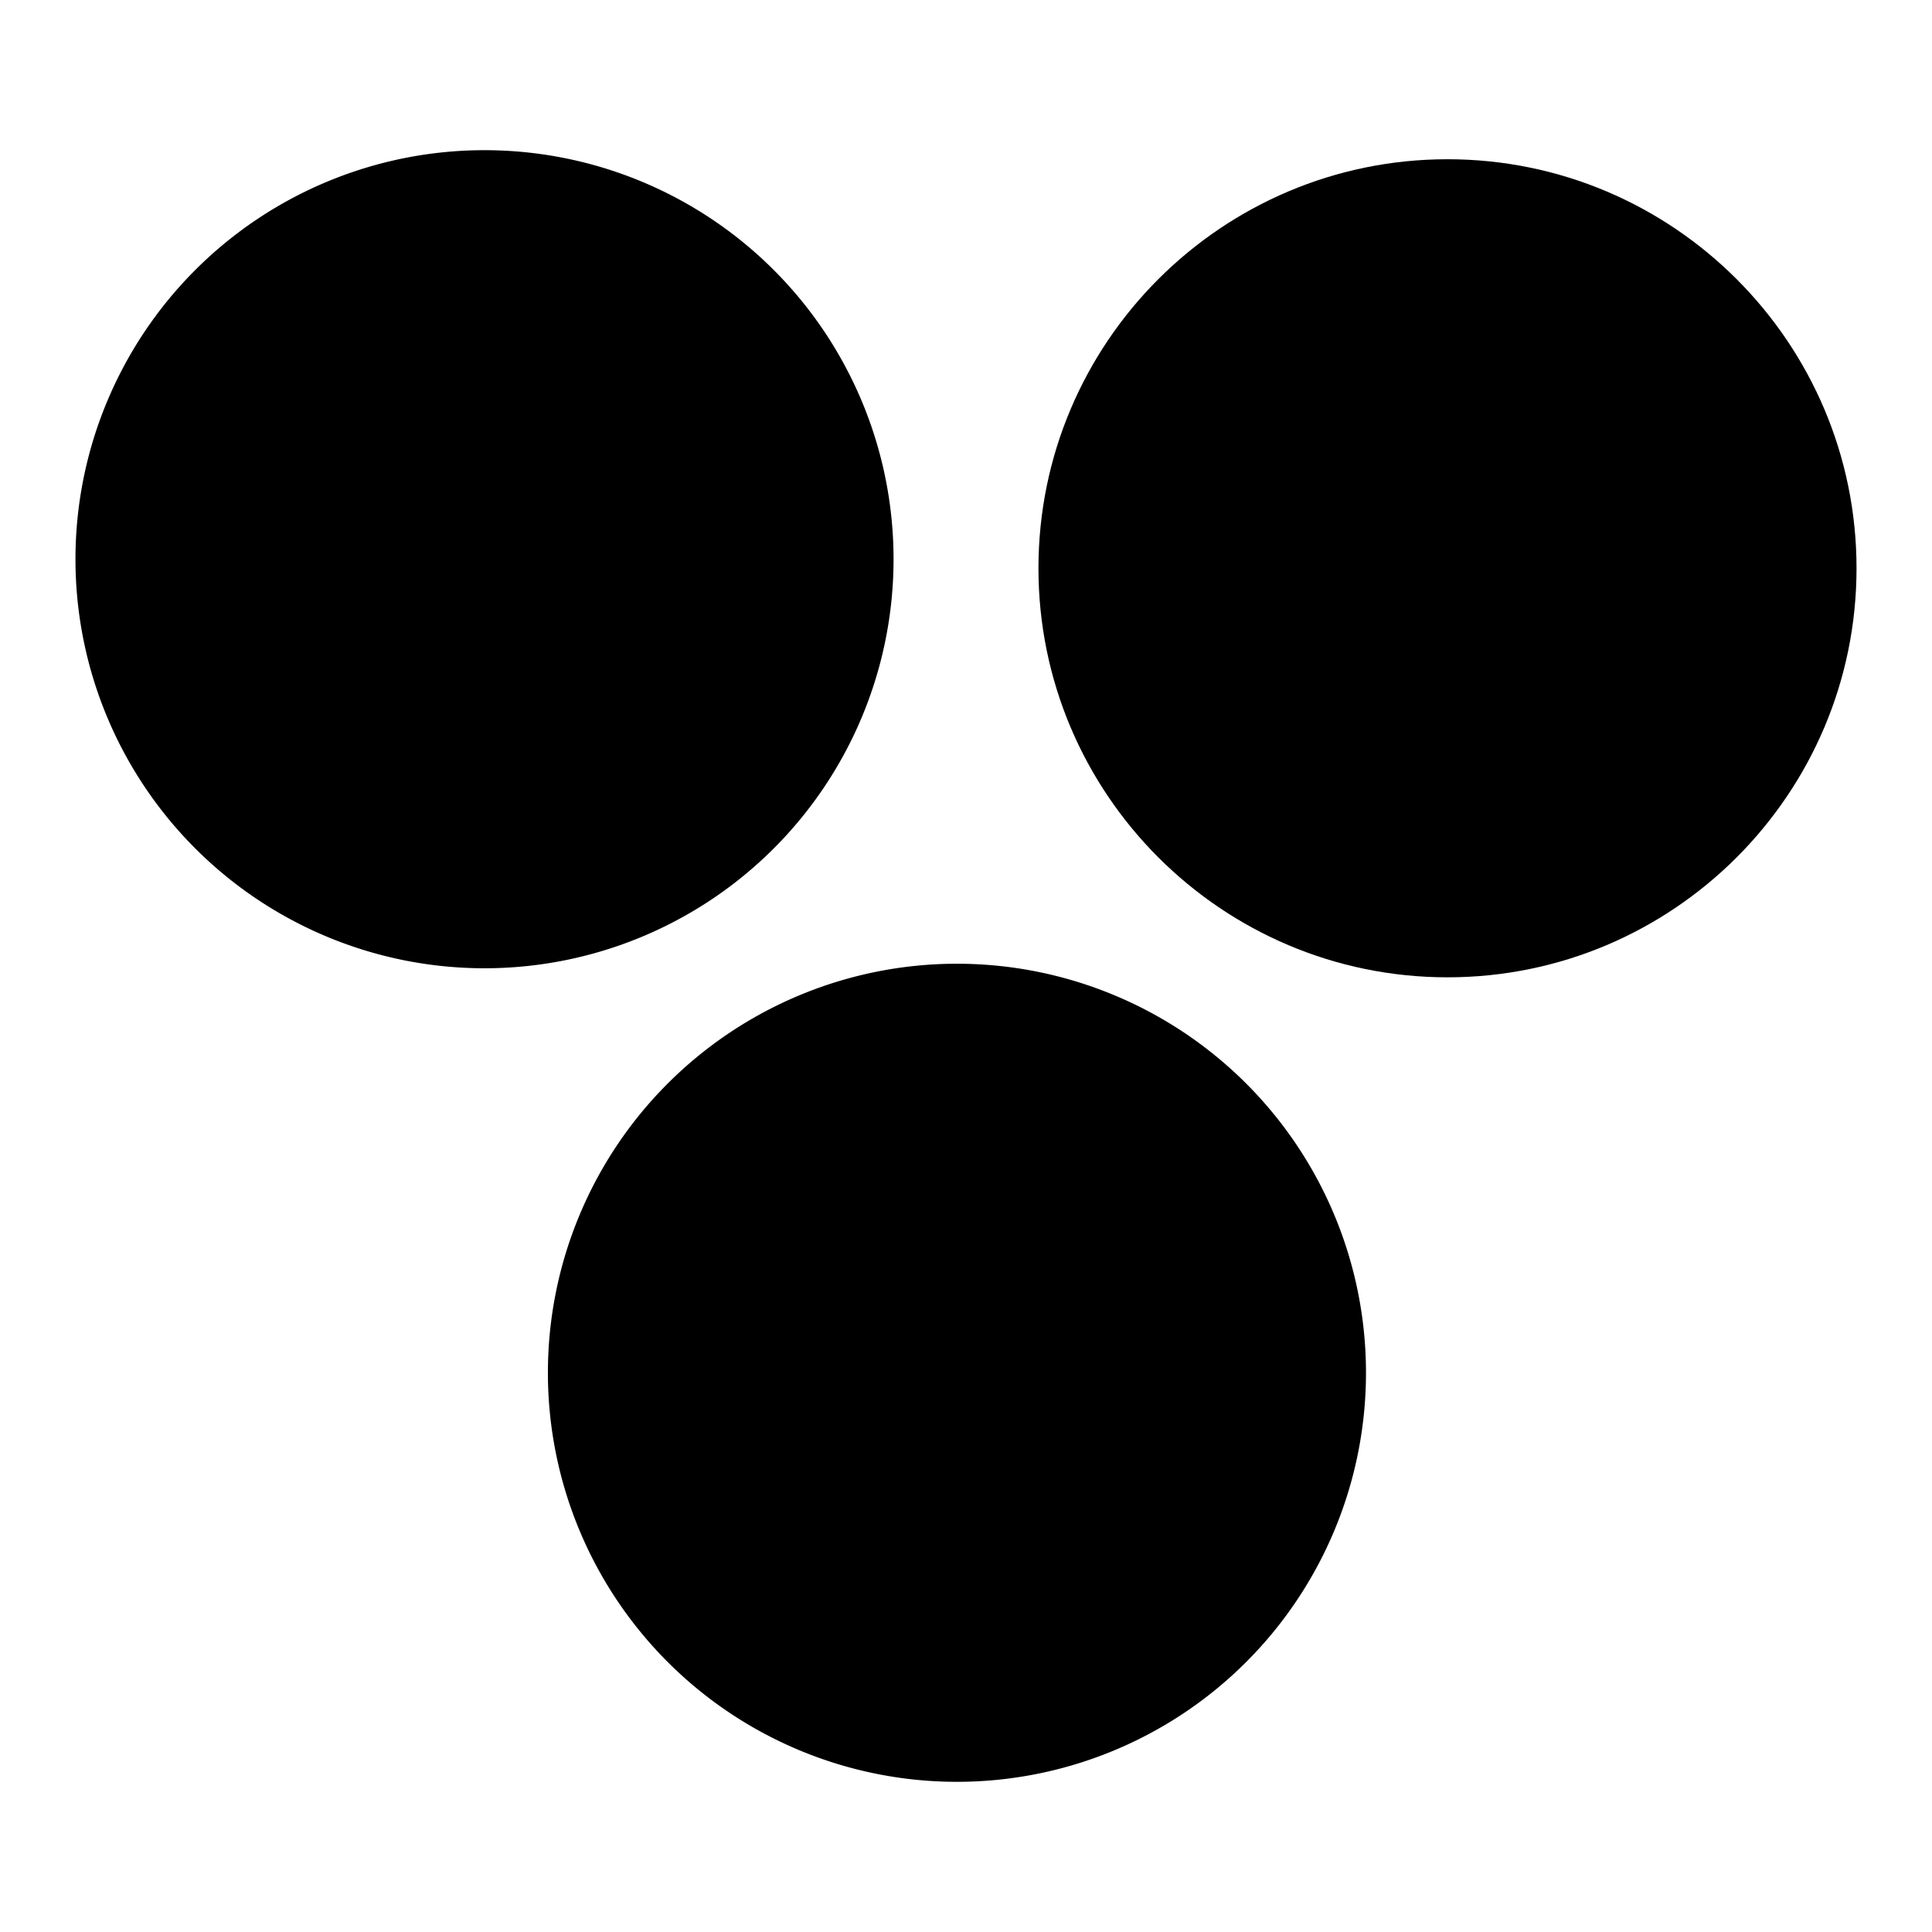
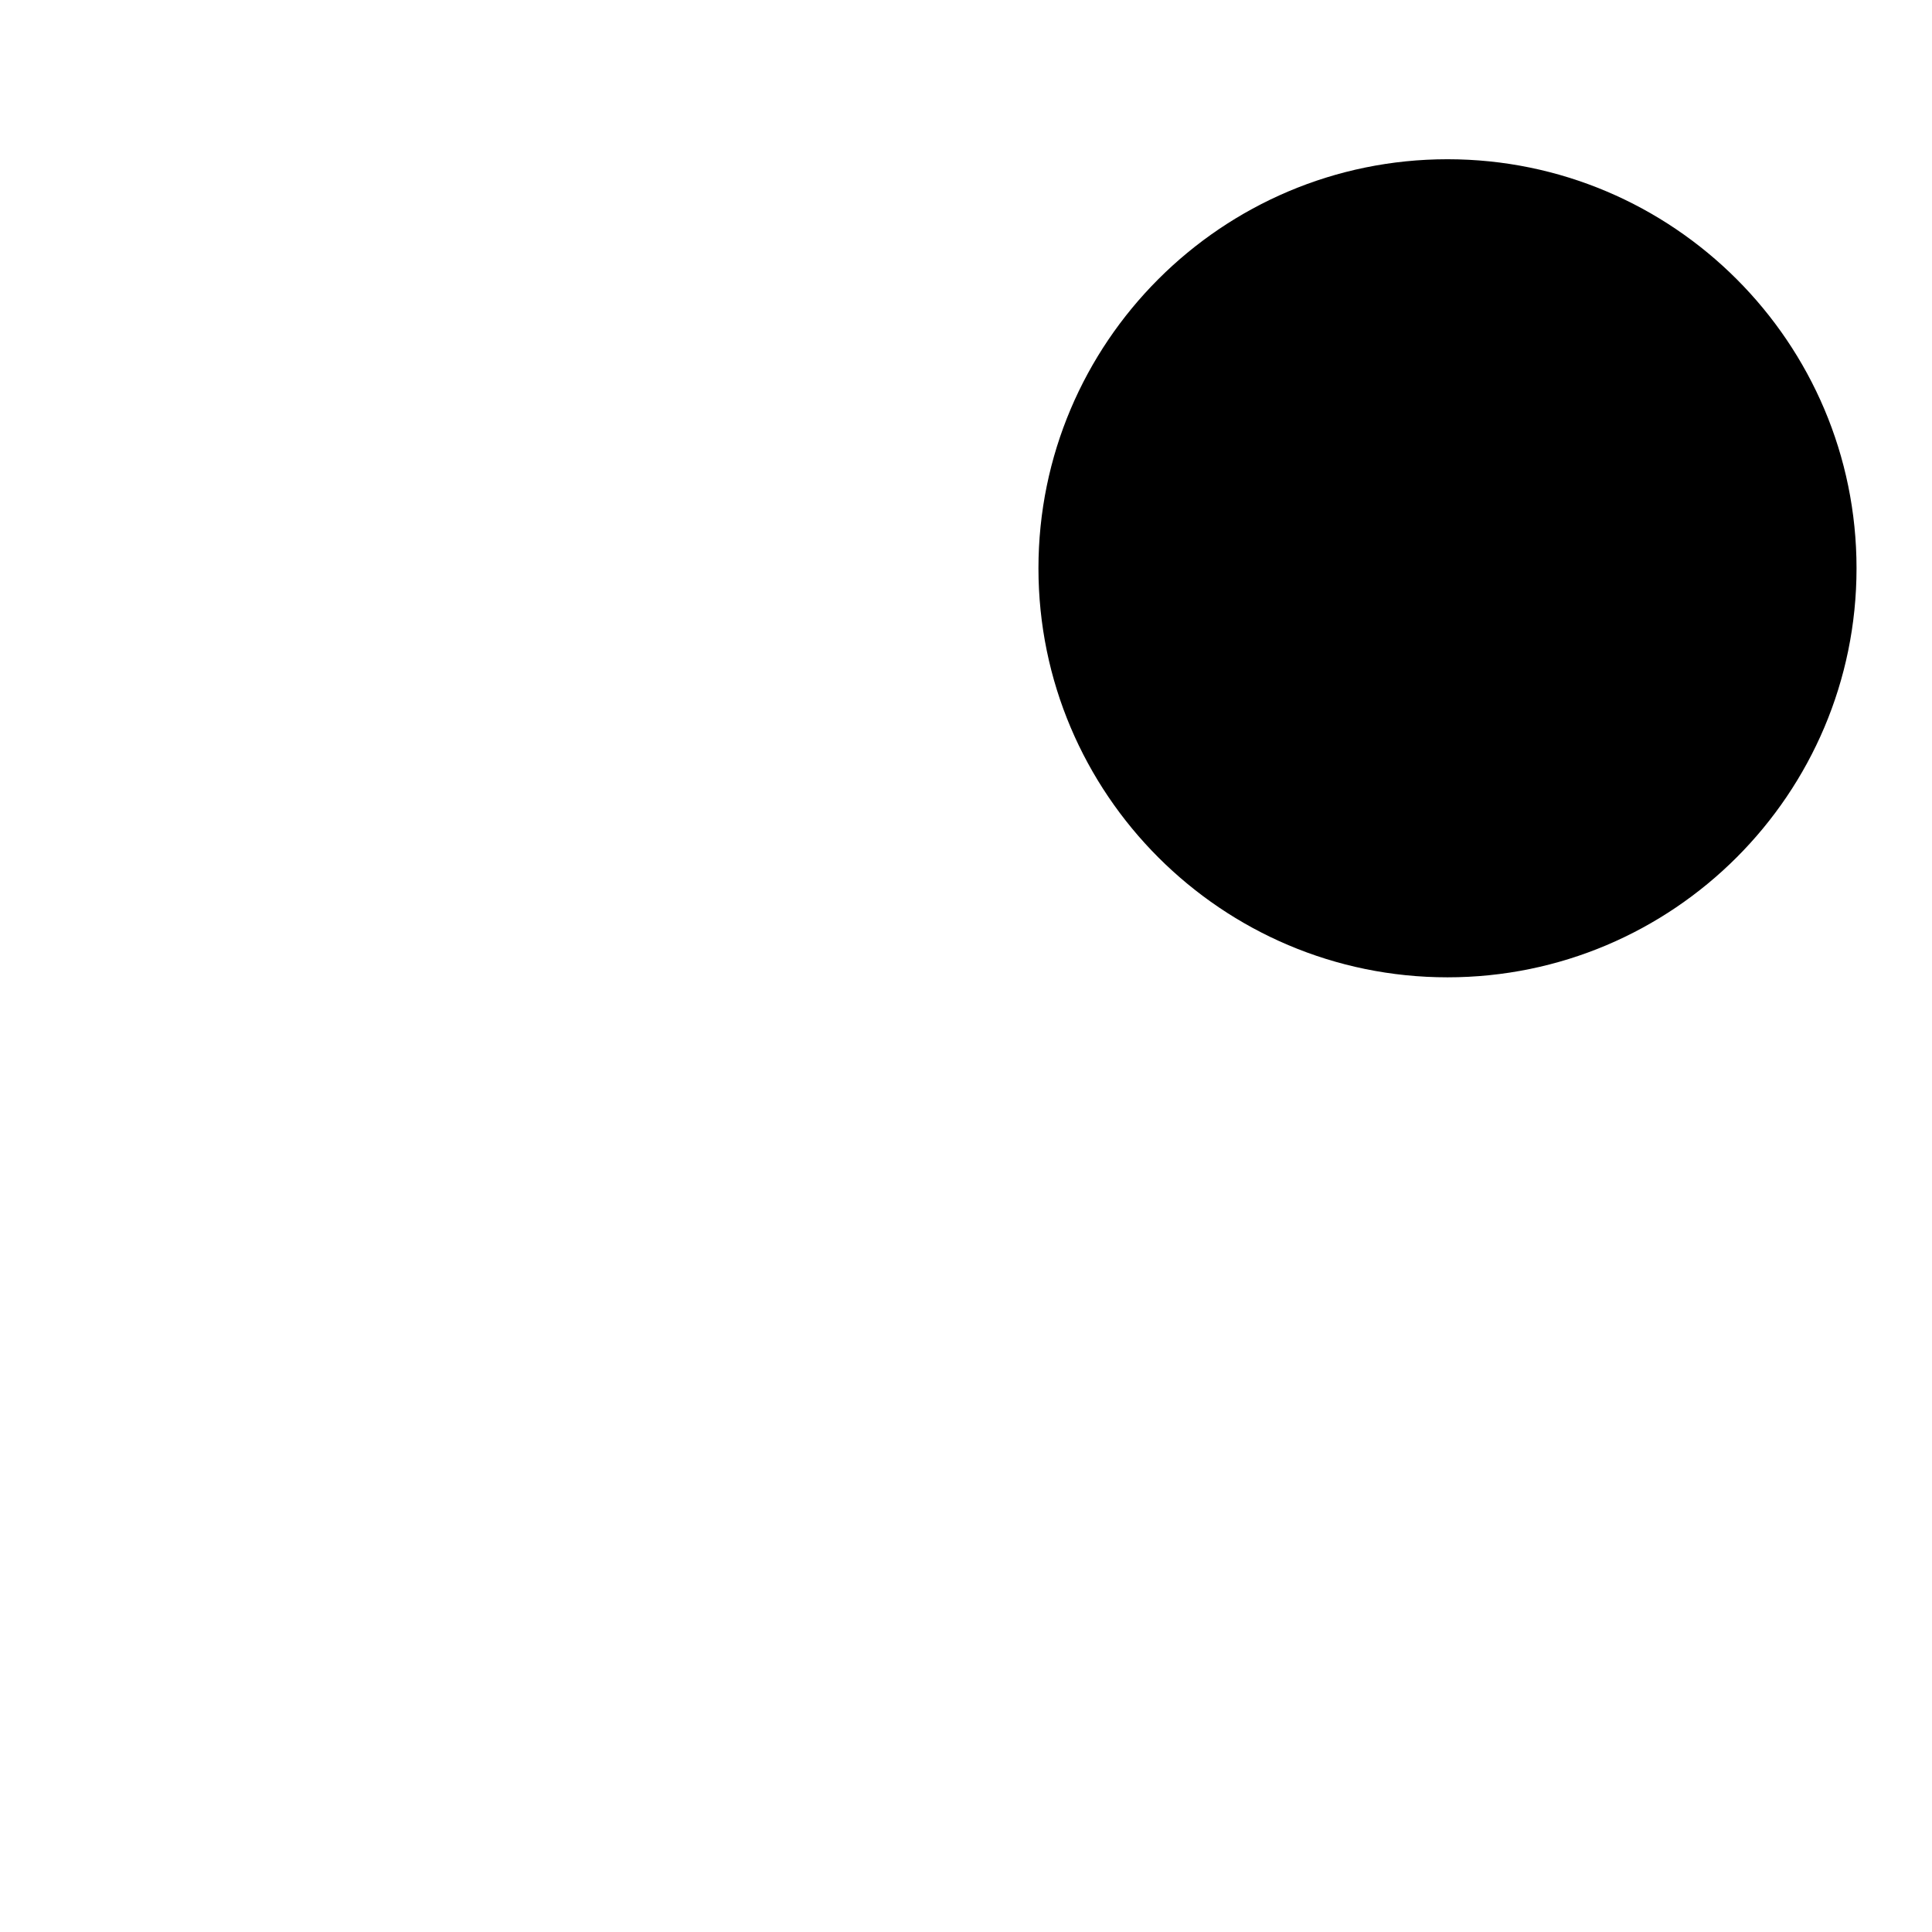
<svg xmlns="http://www.w3.org/2000/svg" version="1.1" x="0px" y="0px" viewBox="0 0 256 256" enable-background="new 0 0 256 256" xml:space="preserve">
  <g>
    <g>
      <g>
        <g>
-           <path fill="#000000" d="M10 74.1a54.2 54.2 0 1 0 108.4 0a54.2 54.2 0 1 0 -108.4 0z" />
          <path fill="#000000" d="M246,75.3c0,29.9-24.3,54.2-54.2,54.2c-29.9,0-54.2-24.3-54.2-54.2c0-29.9,24.3-54.2,54.2-54.2C221.7,21.1,246,45.4,246,75.3z" />
-           <path fill="#000000" d="M72.6 181.9a54.2 54.2 0 1 0 108.4 0a54.2 54.2 0 1 0 -108.4 0z" />
        </g>
        <g />
        <g />
        <g />
        <g />
        <g />
        <g />
        <g />
        <g />
        <g />
        <g />
        <g />
        <g />
        <g />
        <g />
        <g />
      </g>
      <g />
      <g />
      <g />
      <g />
      <g />
      <g />
      <g />
      <g />
      <g />
      <g />
      <g />
      <g />
      <g />
      <g />
      <g />
    </g>
  </g>
</svg>